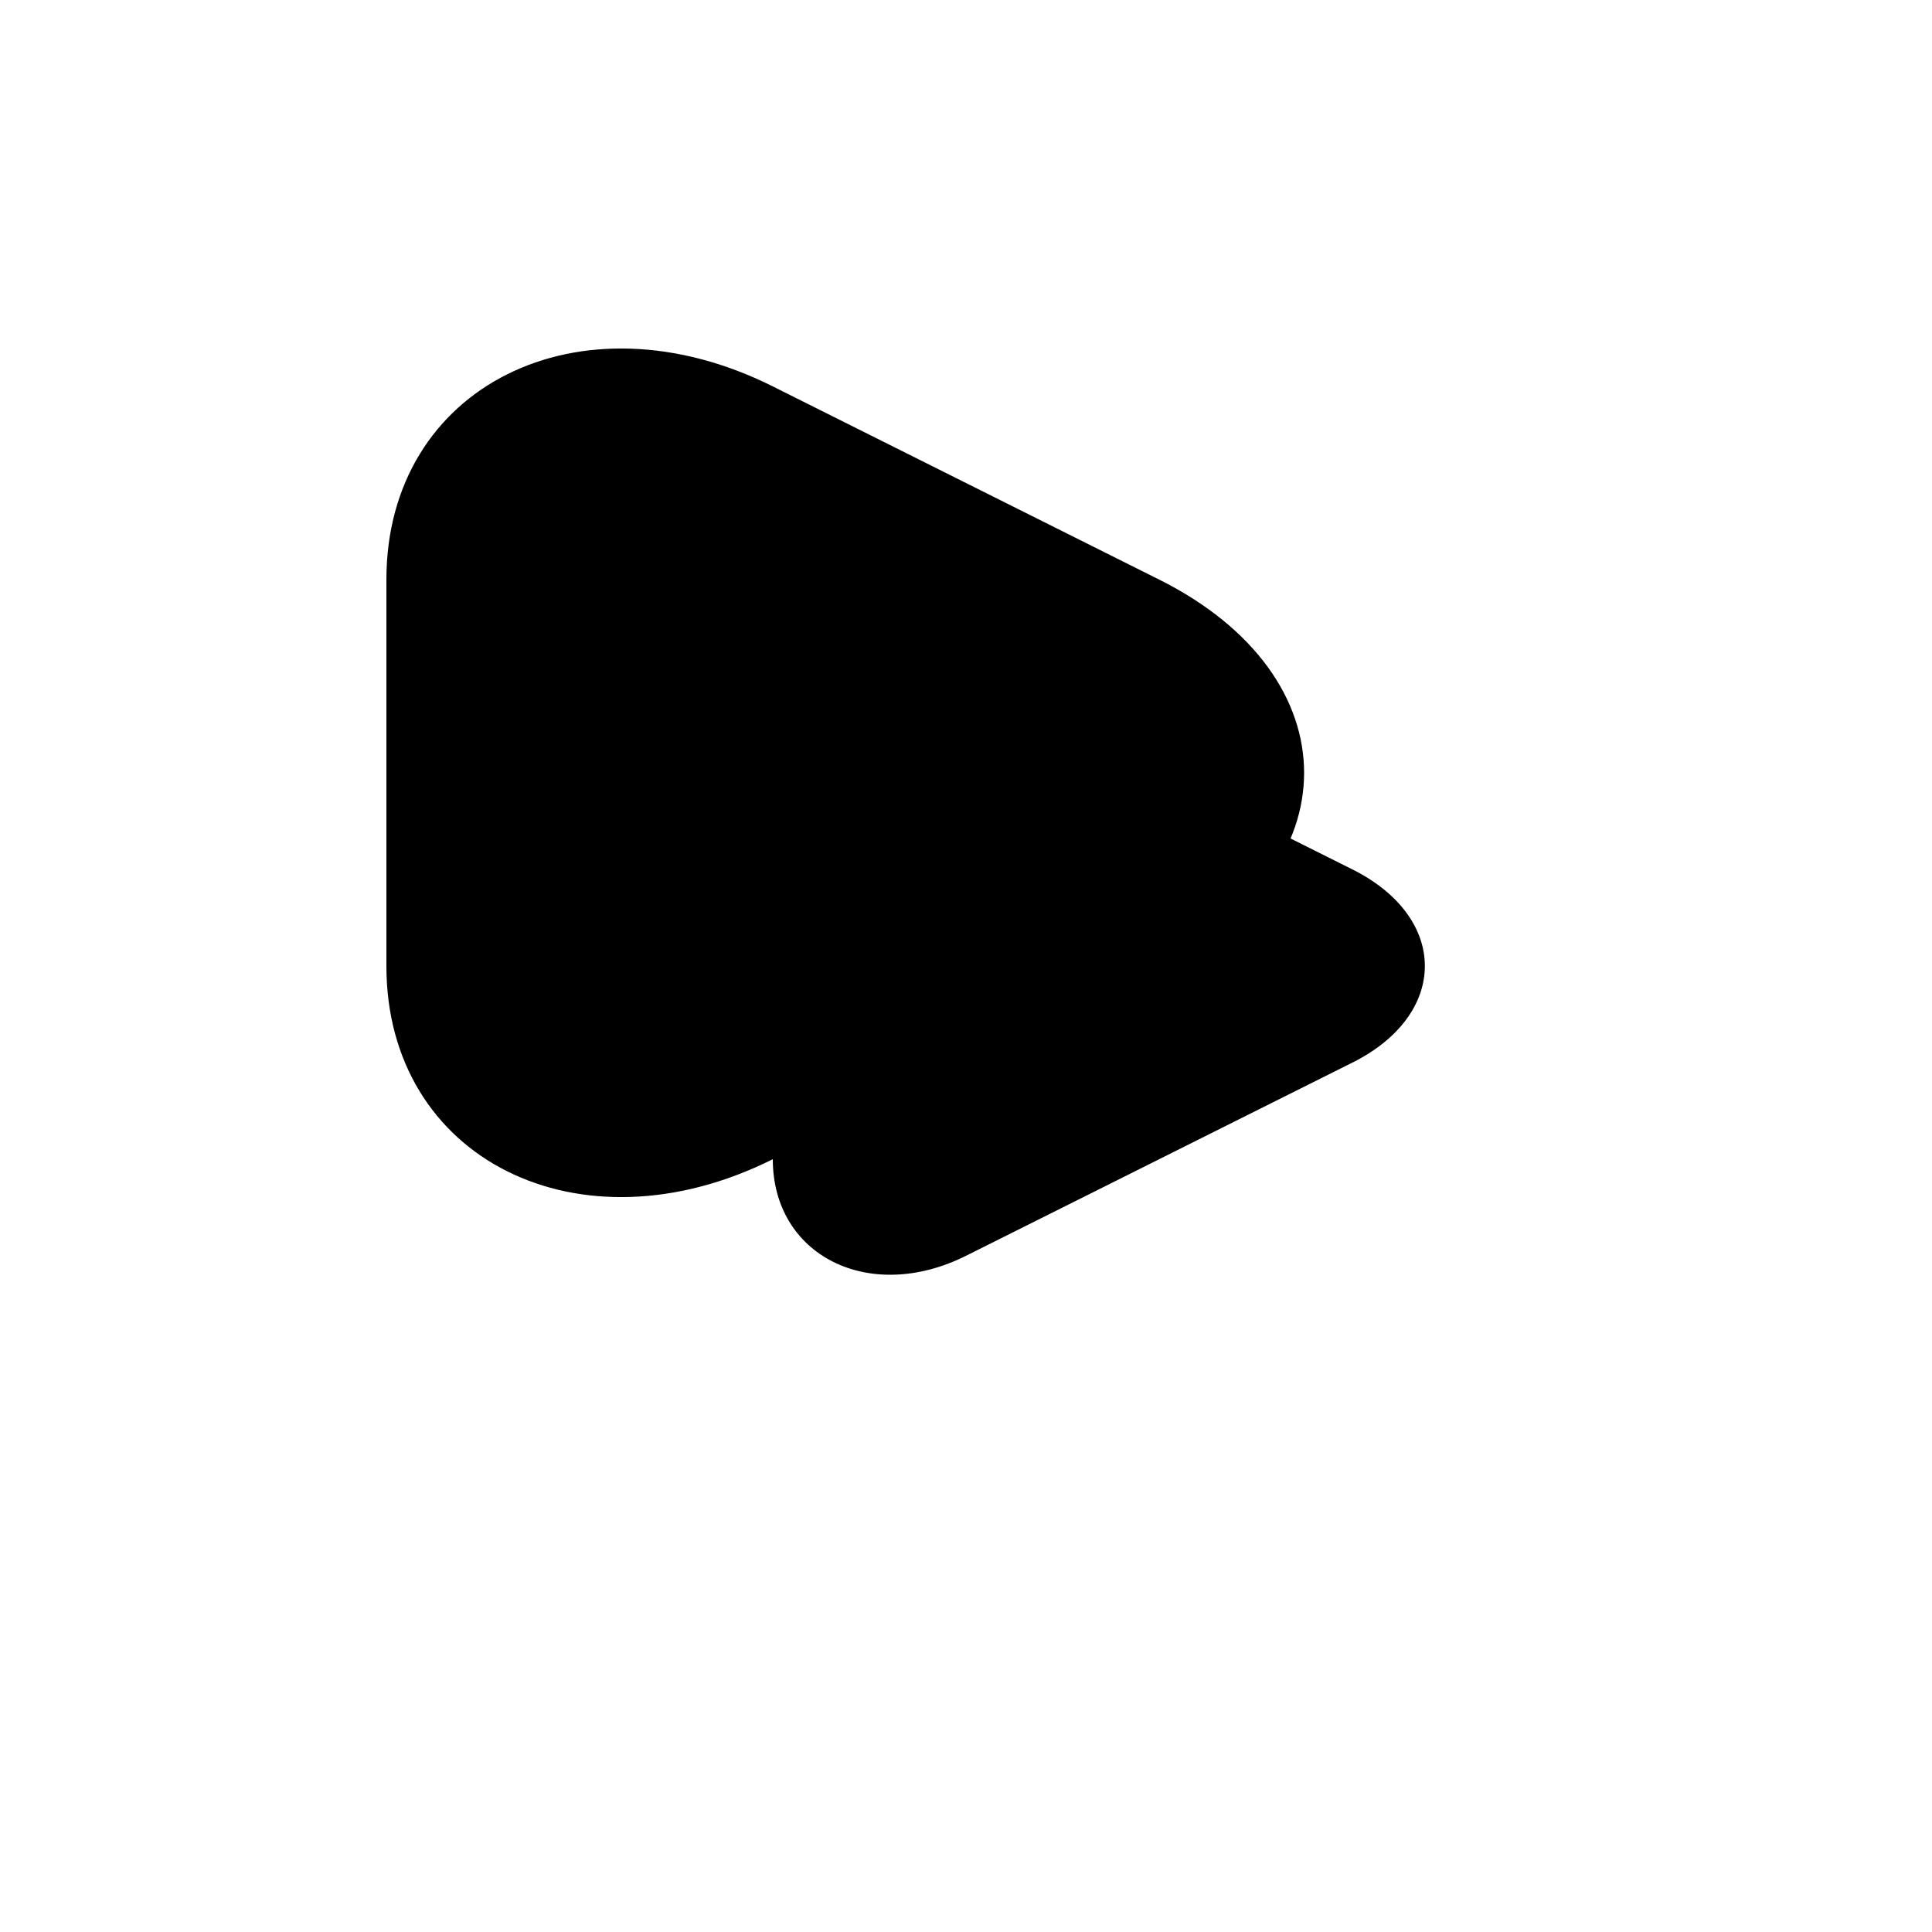
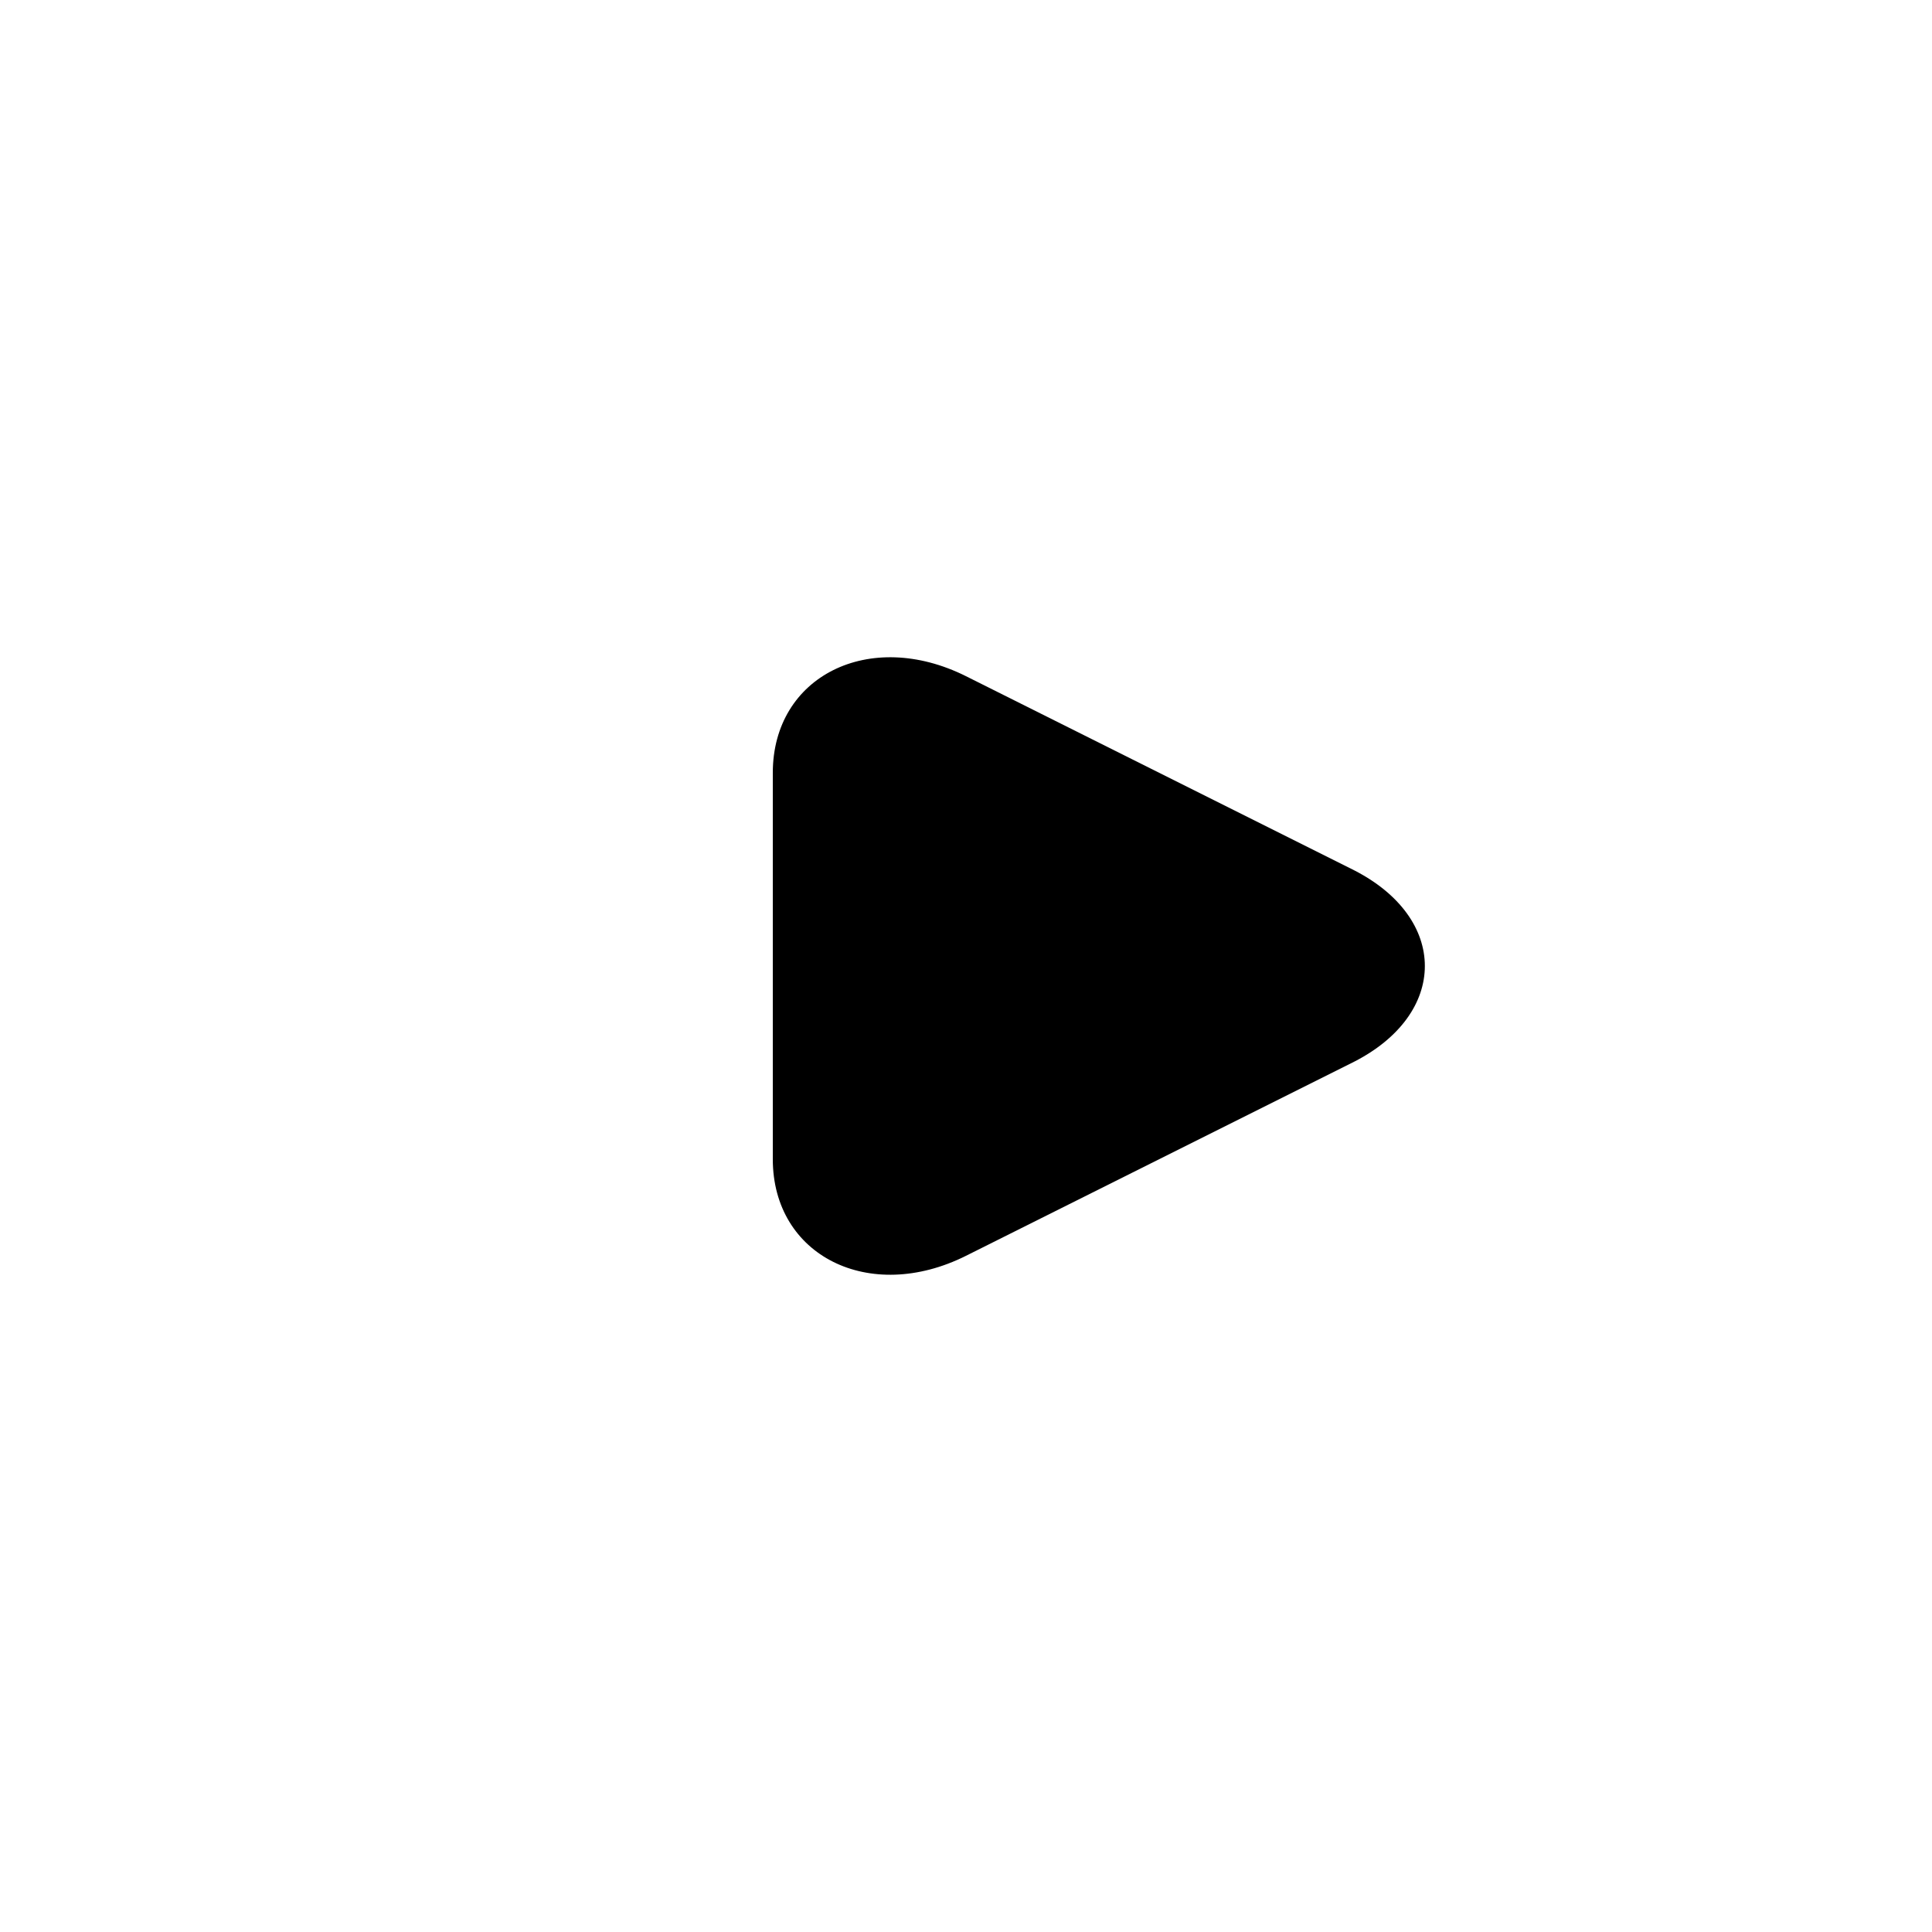
<svg xmlns="http://www.w3.org/2000/svg" width="40" height="40" viewBox="0 0 40 40" fill="none">
  <defs>
    <radialGradient id="logoGradient" cx="50%" cy="50%" r="50%">
      <stop offset="0%" stop-color="hsl(217, 91%, 70%)" />
      <stop offset="100%" stop-color="hsl(217, 91%, 50%)" />
    </radialGradient>
  </defs>
-   <path d="M8 12C8 8 12 6 16 8L24 12C28 14 28 18 24 20L16 24C12 26 8 24 8 20V12Z" fill="url(#logoGradient)" />
  <path d="M16 16C16 14 18 13 20 14L28 18C30 19 30 21 28 22L20 26C18 27 16 26 16 24V16Z" fill="url(#logoGradient)" opacity="0.7" />
</svg>